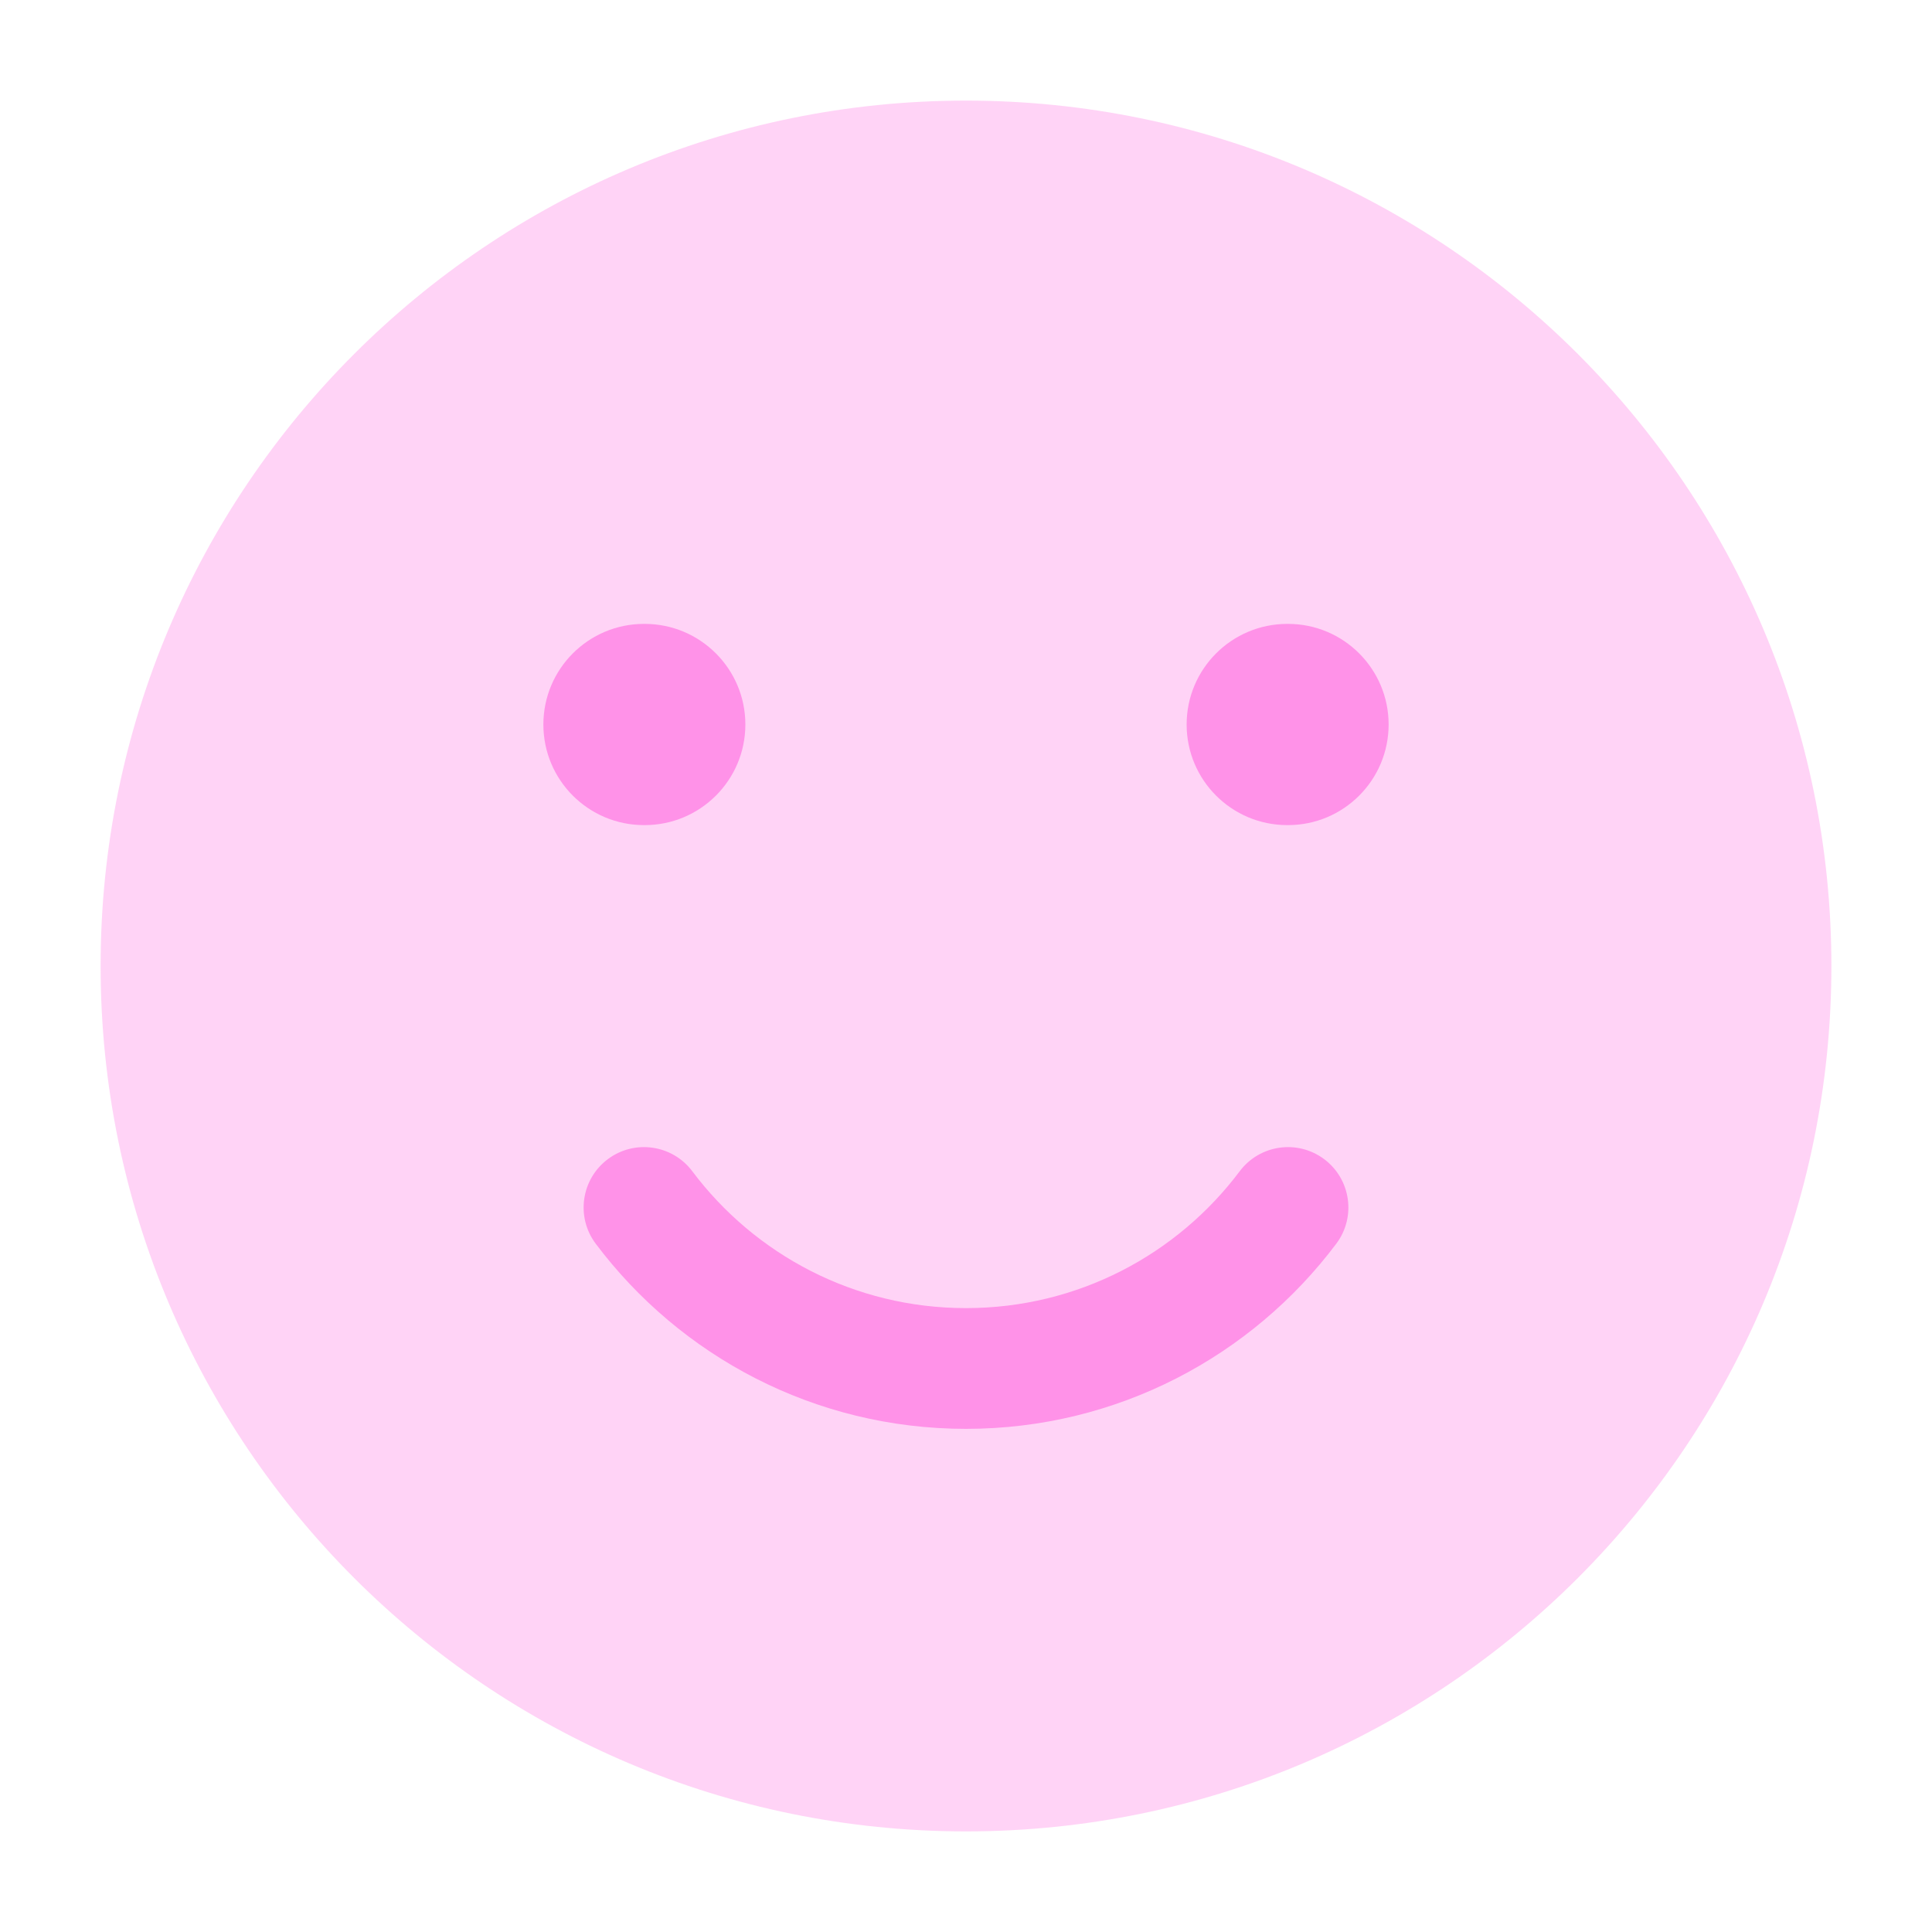
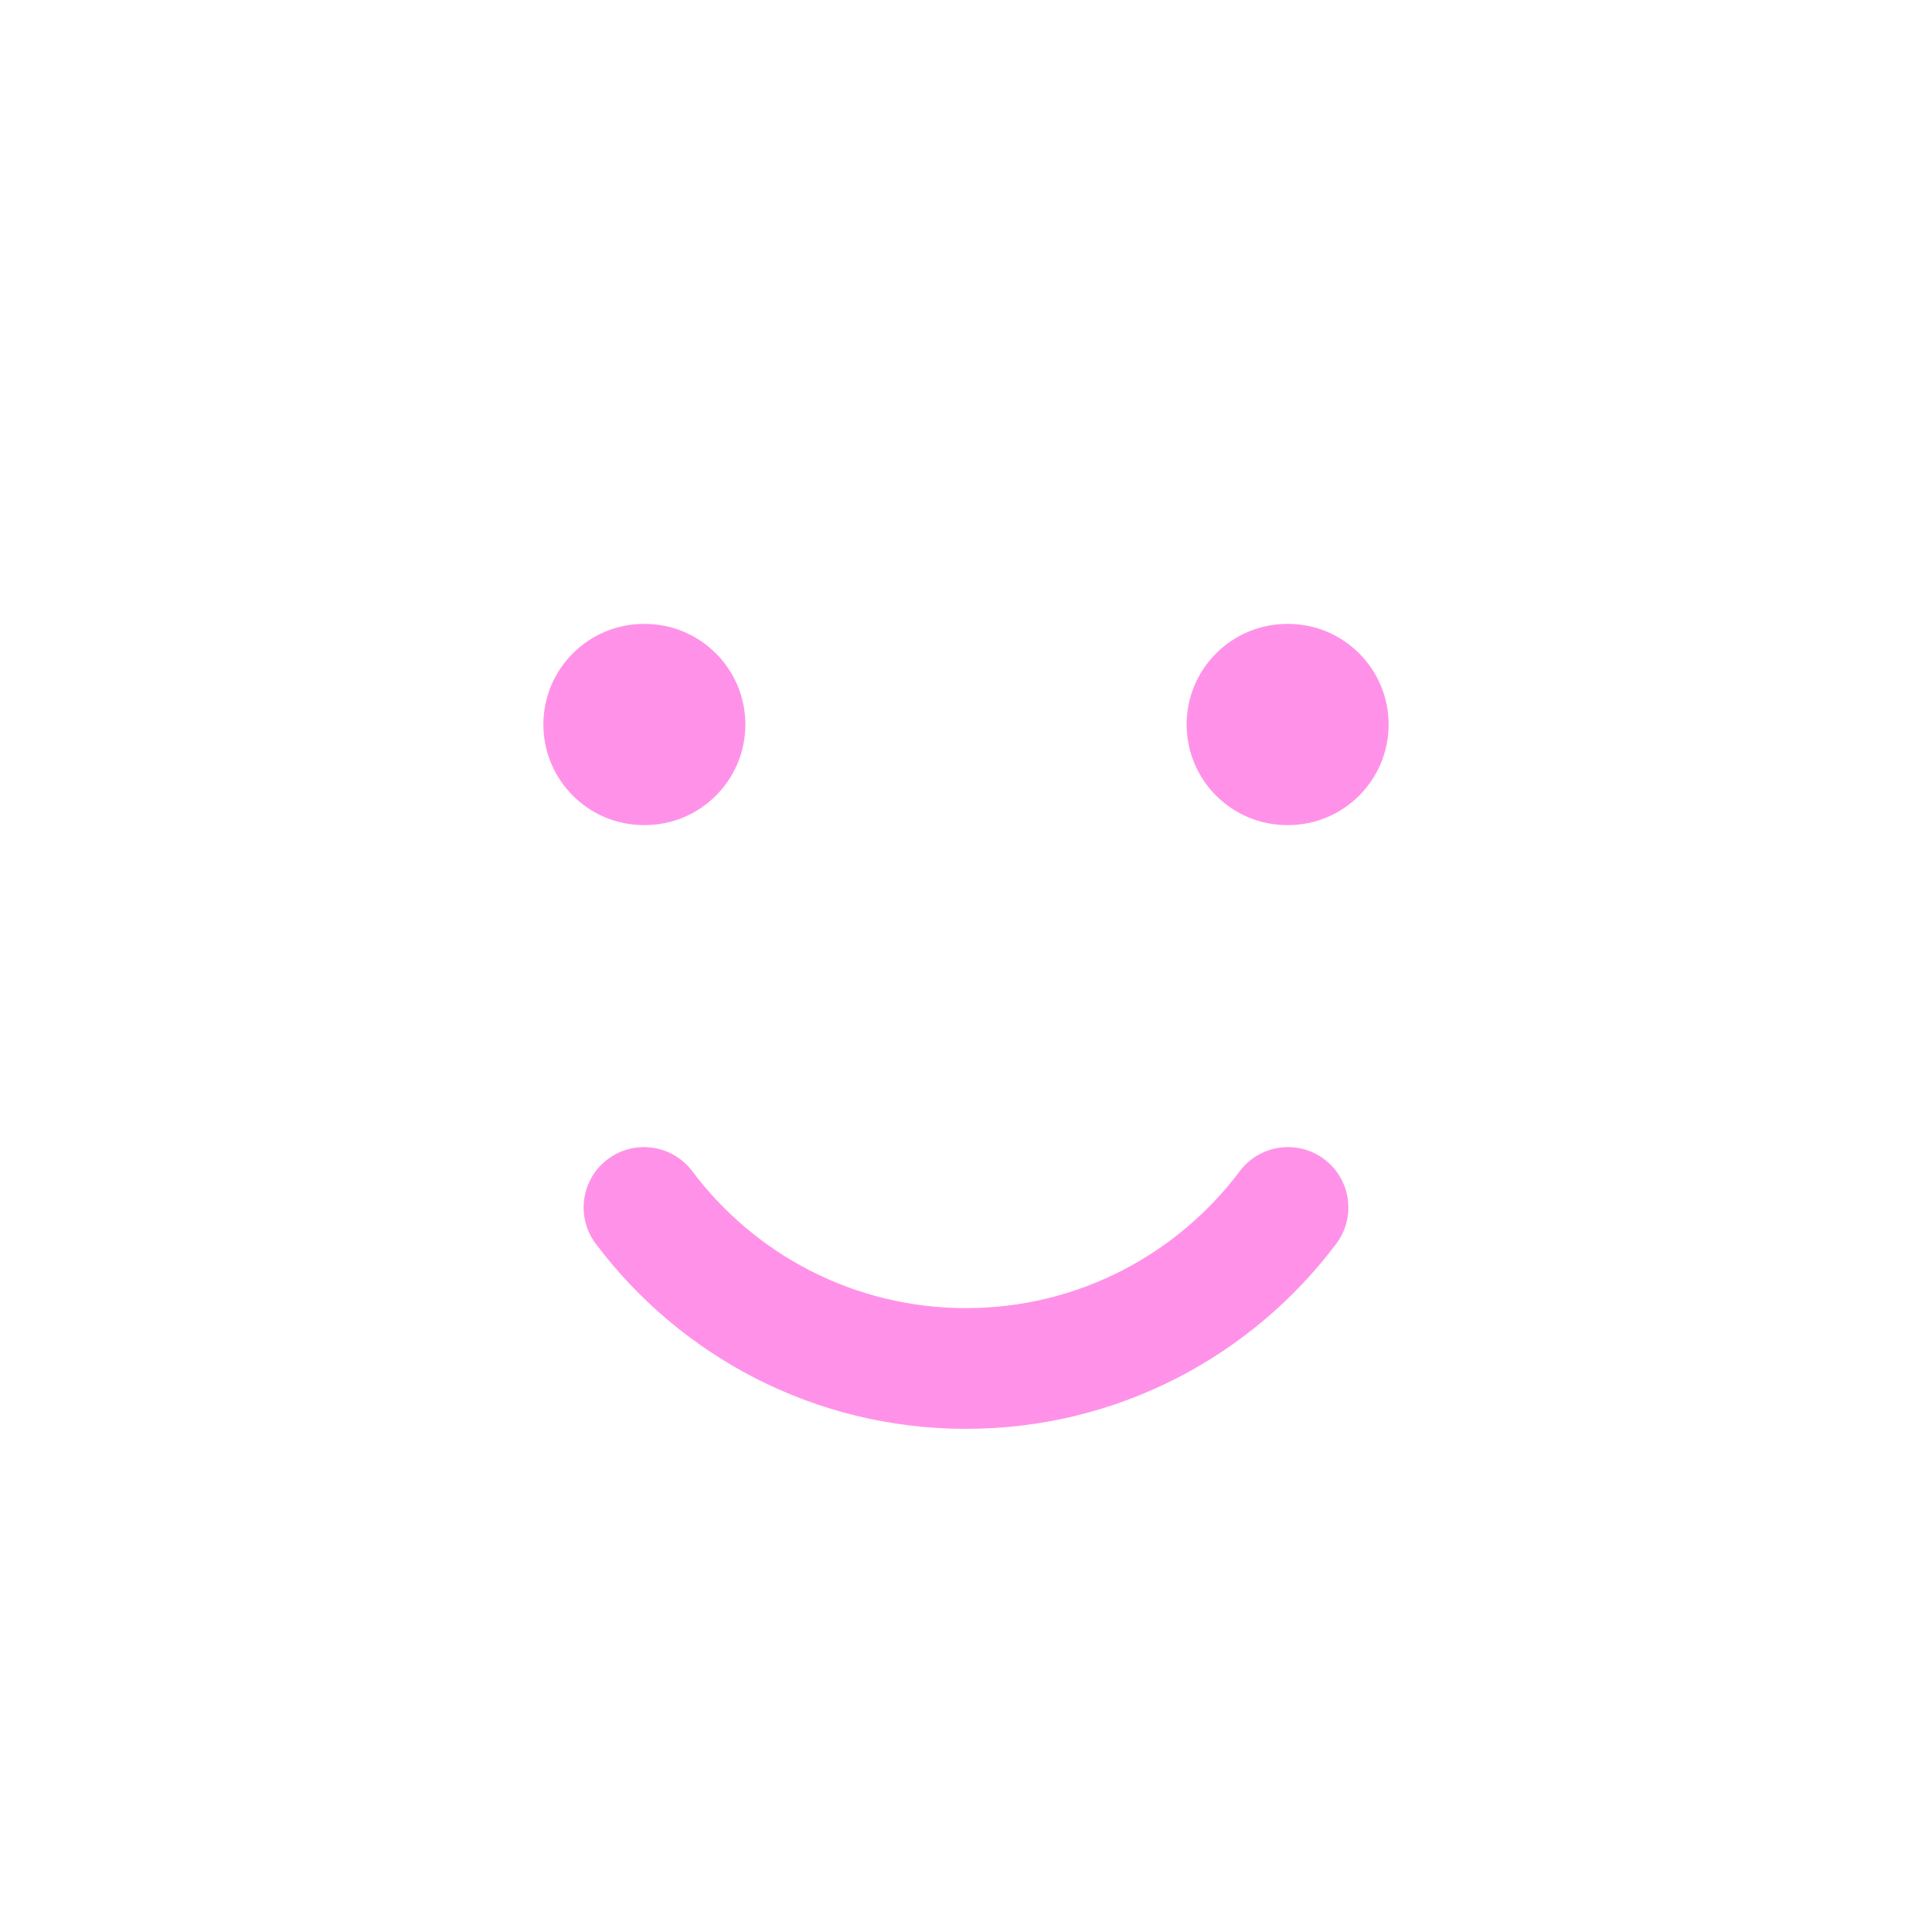
<svg xmlns="http://www.w3.org/2000/svg" fill="none" viewBox="0 0 40 40" height="40" width="40">
-   <path fill="#FF92E8" d="M2.083 20C2.083 10.105 10.105 2.083 20 2.083C29.895 2.083 37.917 10.105 37.917 20C37.917 29.895 29.895 37.917 20 37.917C10.105 37.917 2.083 29.895 2.083 20Z" opacity="0.4" />
  <path fill="#FF92E8" d="M12.583 24C13.135 23.586 13.918 23.697 14.333 24.249C15.627 25.972 17.684 27.083 20 27.083C22.316 27.083 24.373 25.972 25.667 24.249C26.082 23.697 26.865 23.586 27.417 24C27.969 24.415 28.081 25.198 27.666 25.75C25.92 28.075 23.136 29.583 20 29.583C16.864 29.583 14.08 28.075 12.334 25.75C11.919 25.198 12.031 24.415 12.583 24Z" clip-rule="evenodd" fill-rule="evenodd" />
  <path fill="#FF92E8" d="M11.25 15C11.25 13.85 12.183 12.917 13.333 12.917H13.348C14.499 12.917 15.432 13.85 15.432 15C15.432 16.151 14.499 17.083 13.348 17.083H13.333C12.183 17.083 11.25 16.151 11.25 15ZM24.568 15C24.568 13.85 25.501 12.917 26.652 12.917H26.667C27.817 12.917 28.75 13.85 28.75 15C28.75 16.151 27.817 17.083 26.667 17.083H26.652C25.501 17.083 24.568 16.151 24.568 15Z" clip-rule="evenodd" fill-rule="evenodd" />
</svg>